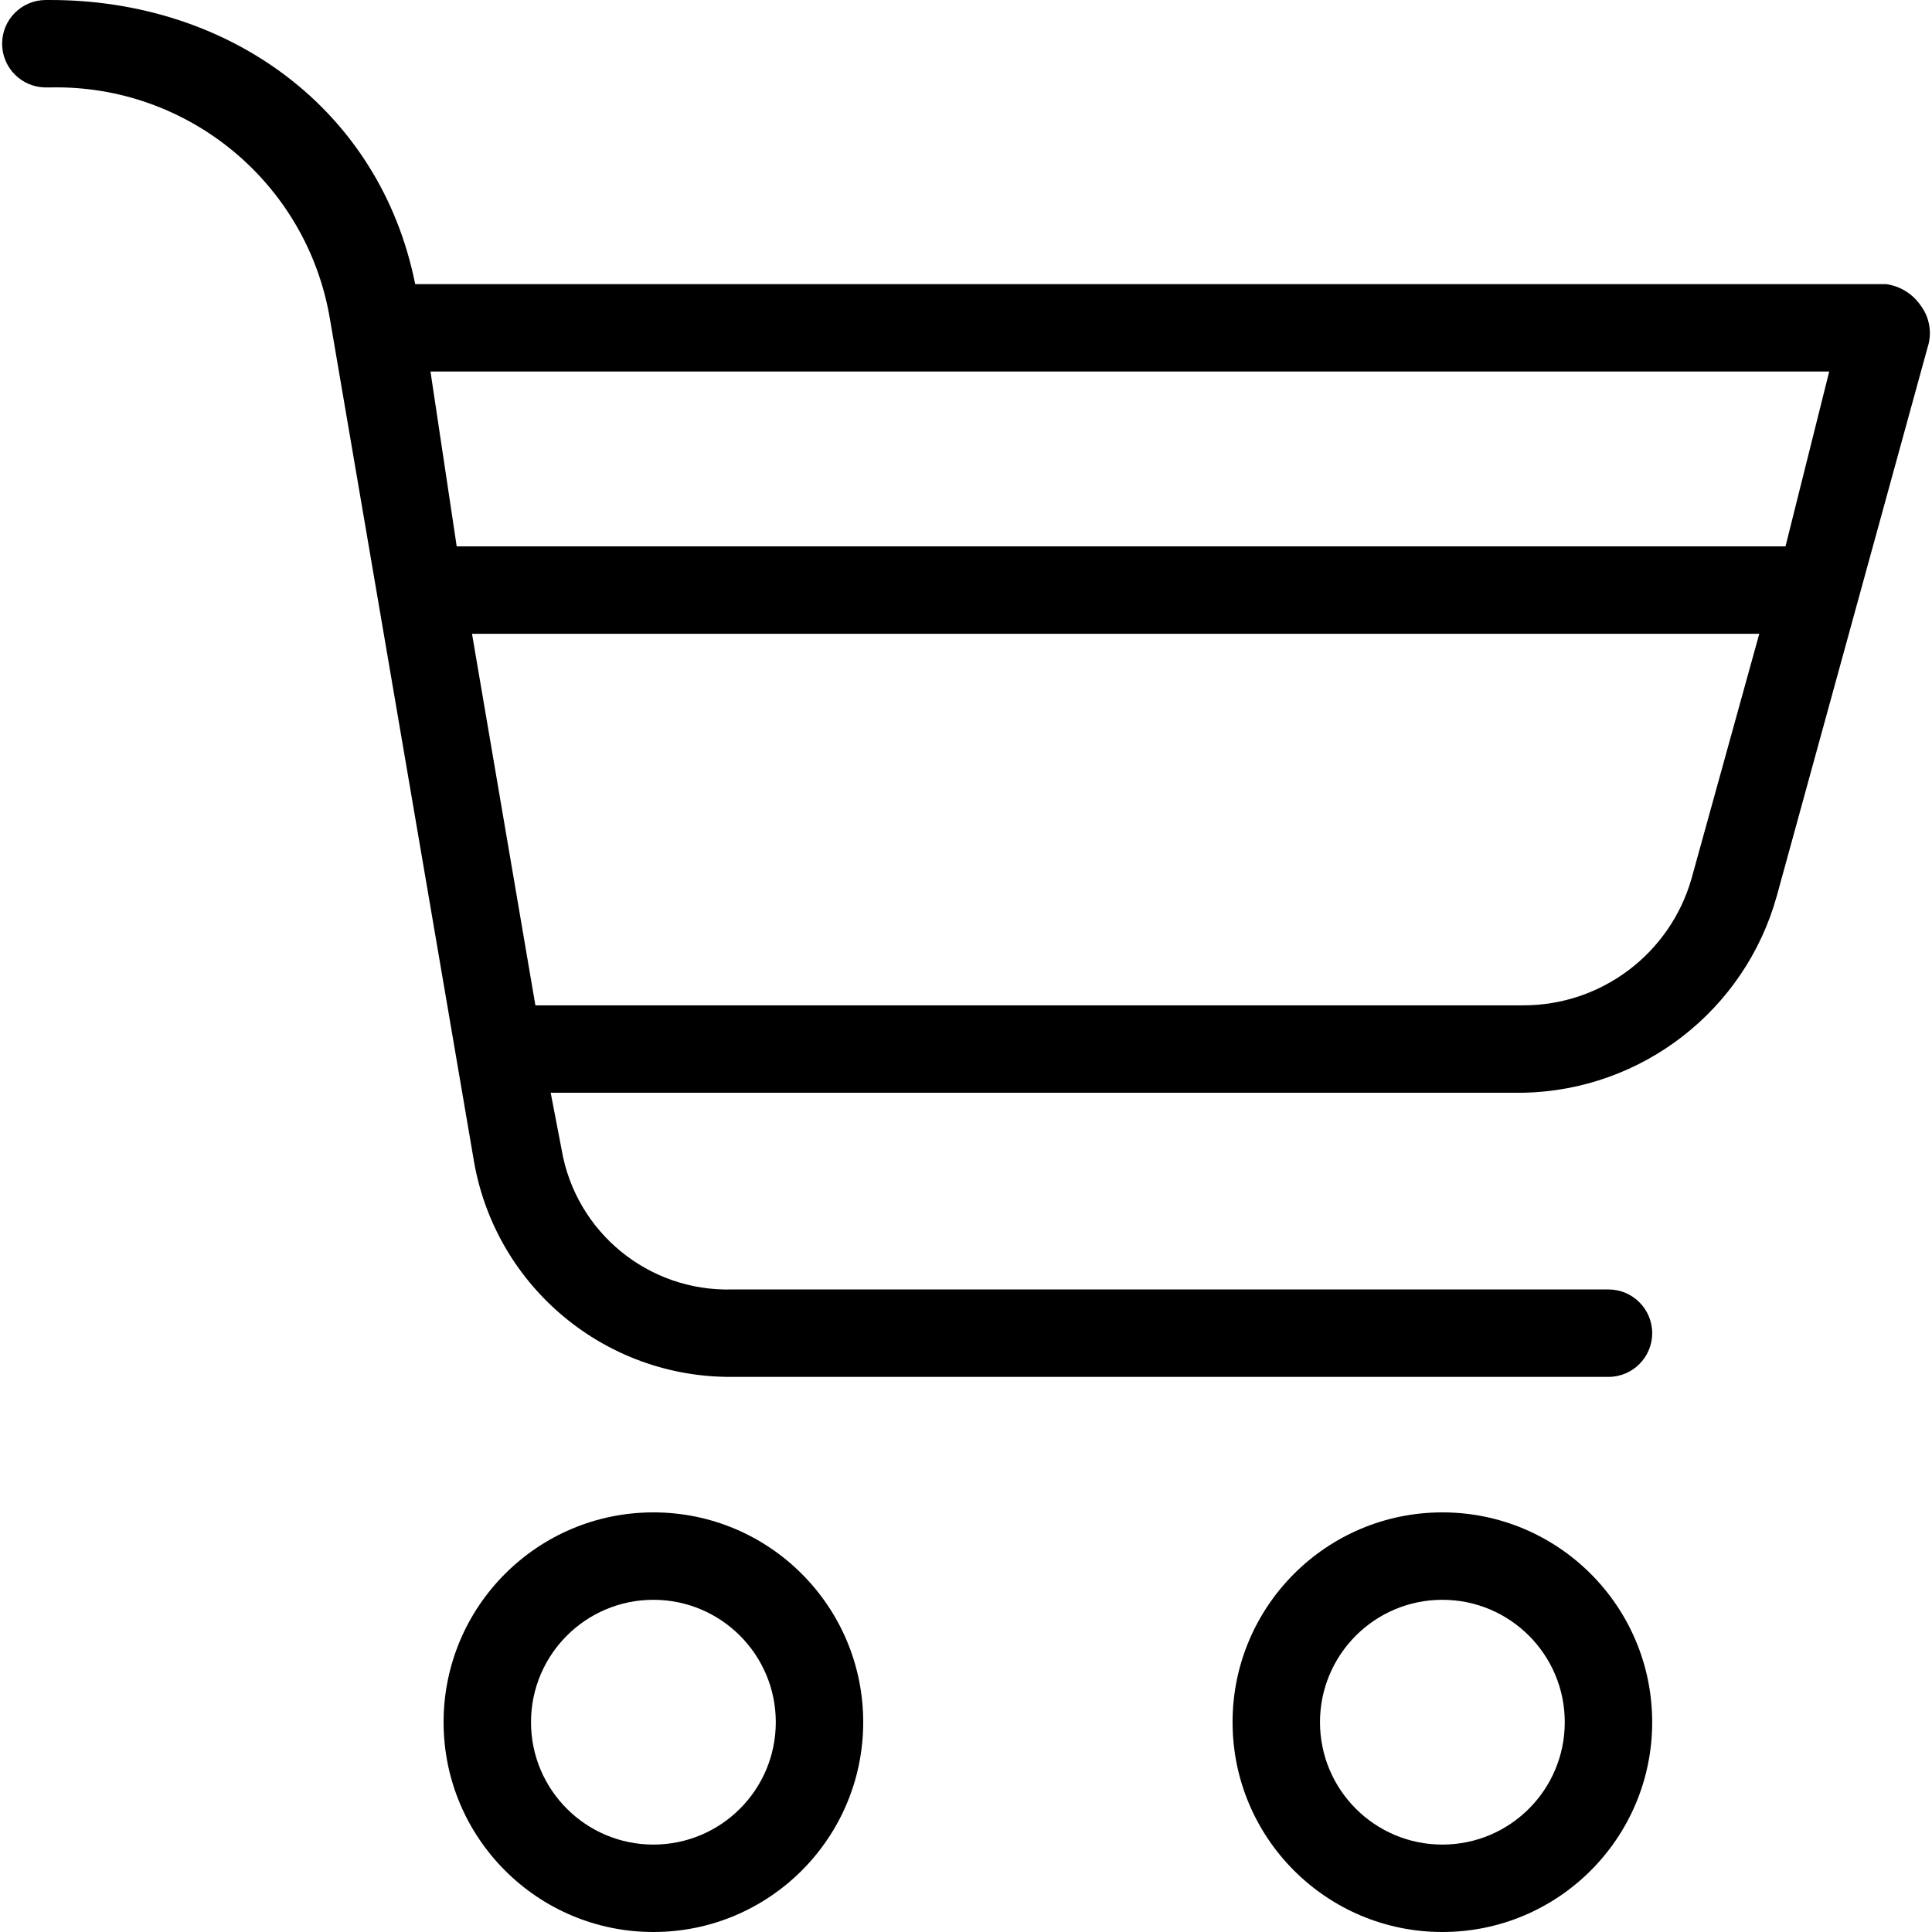
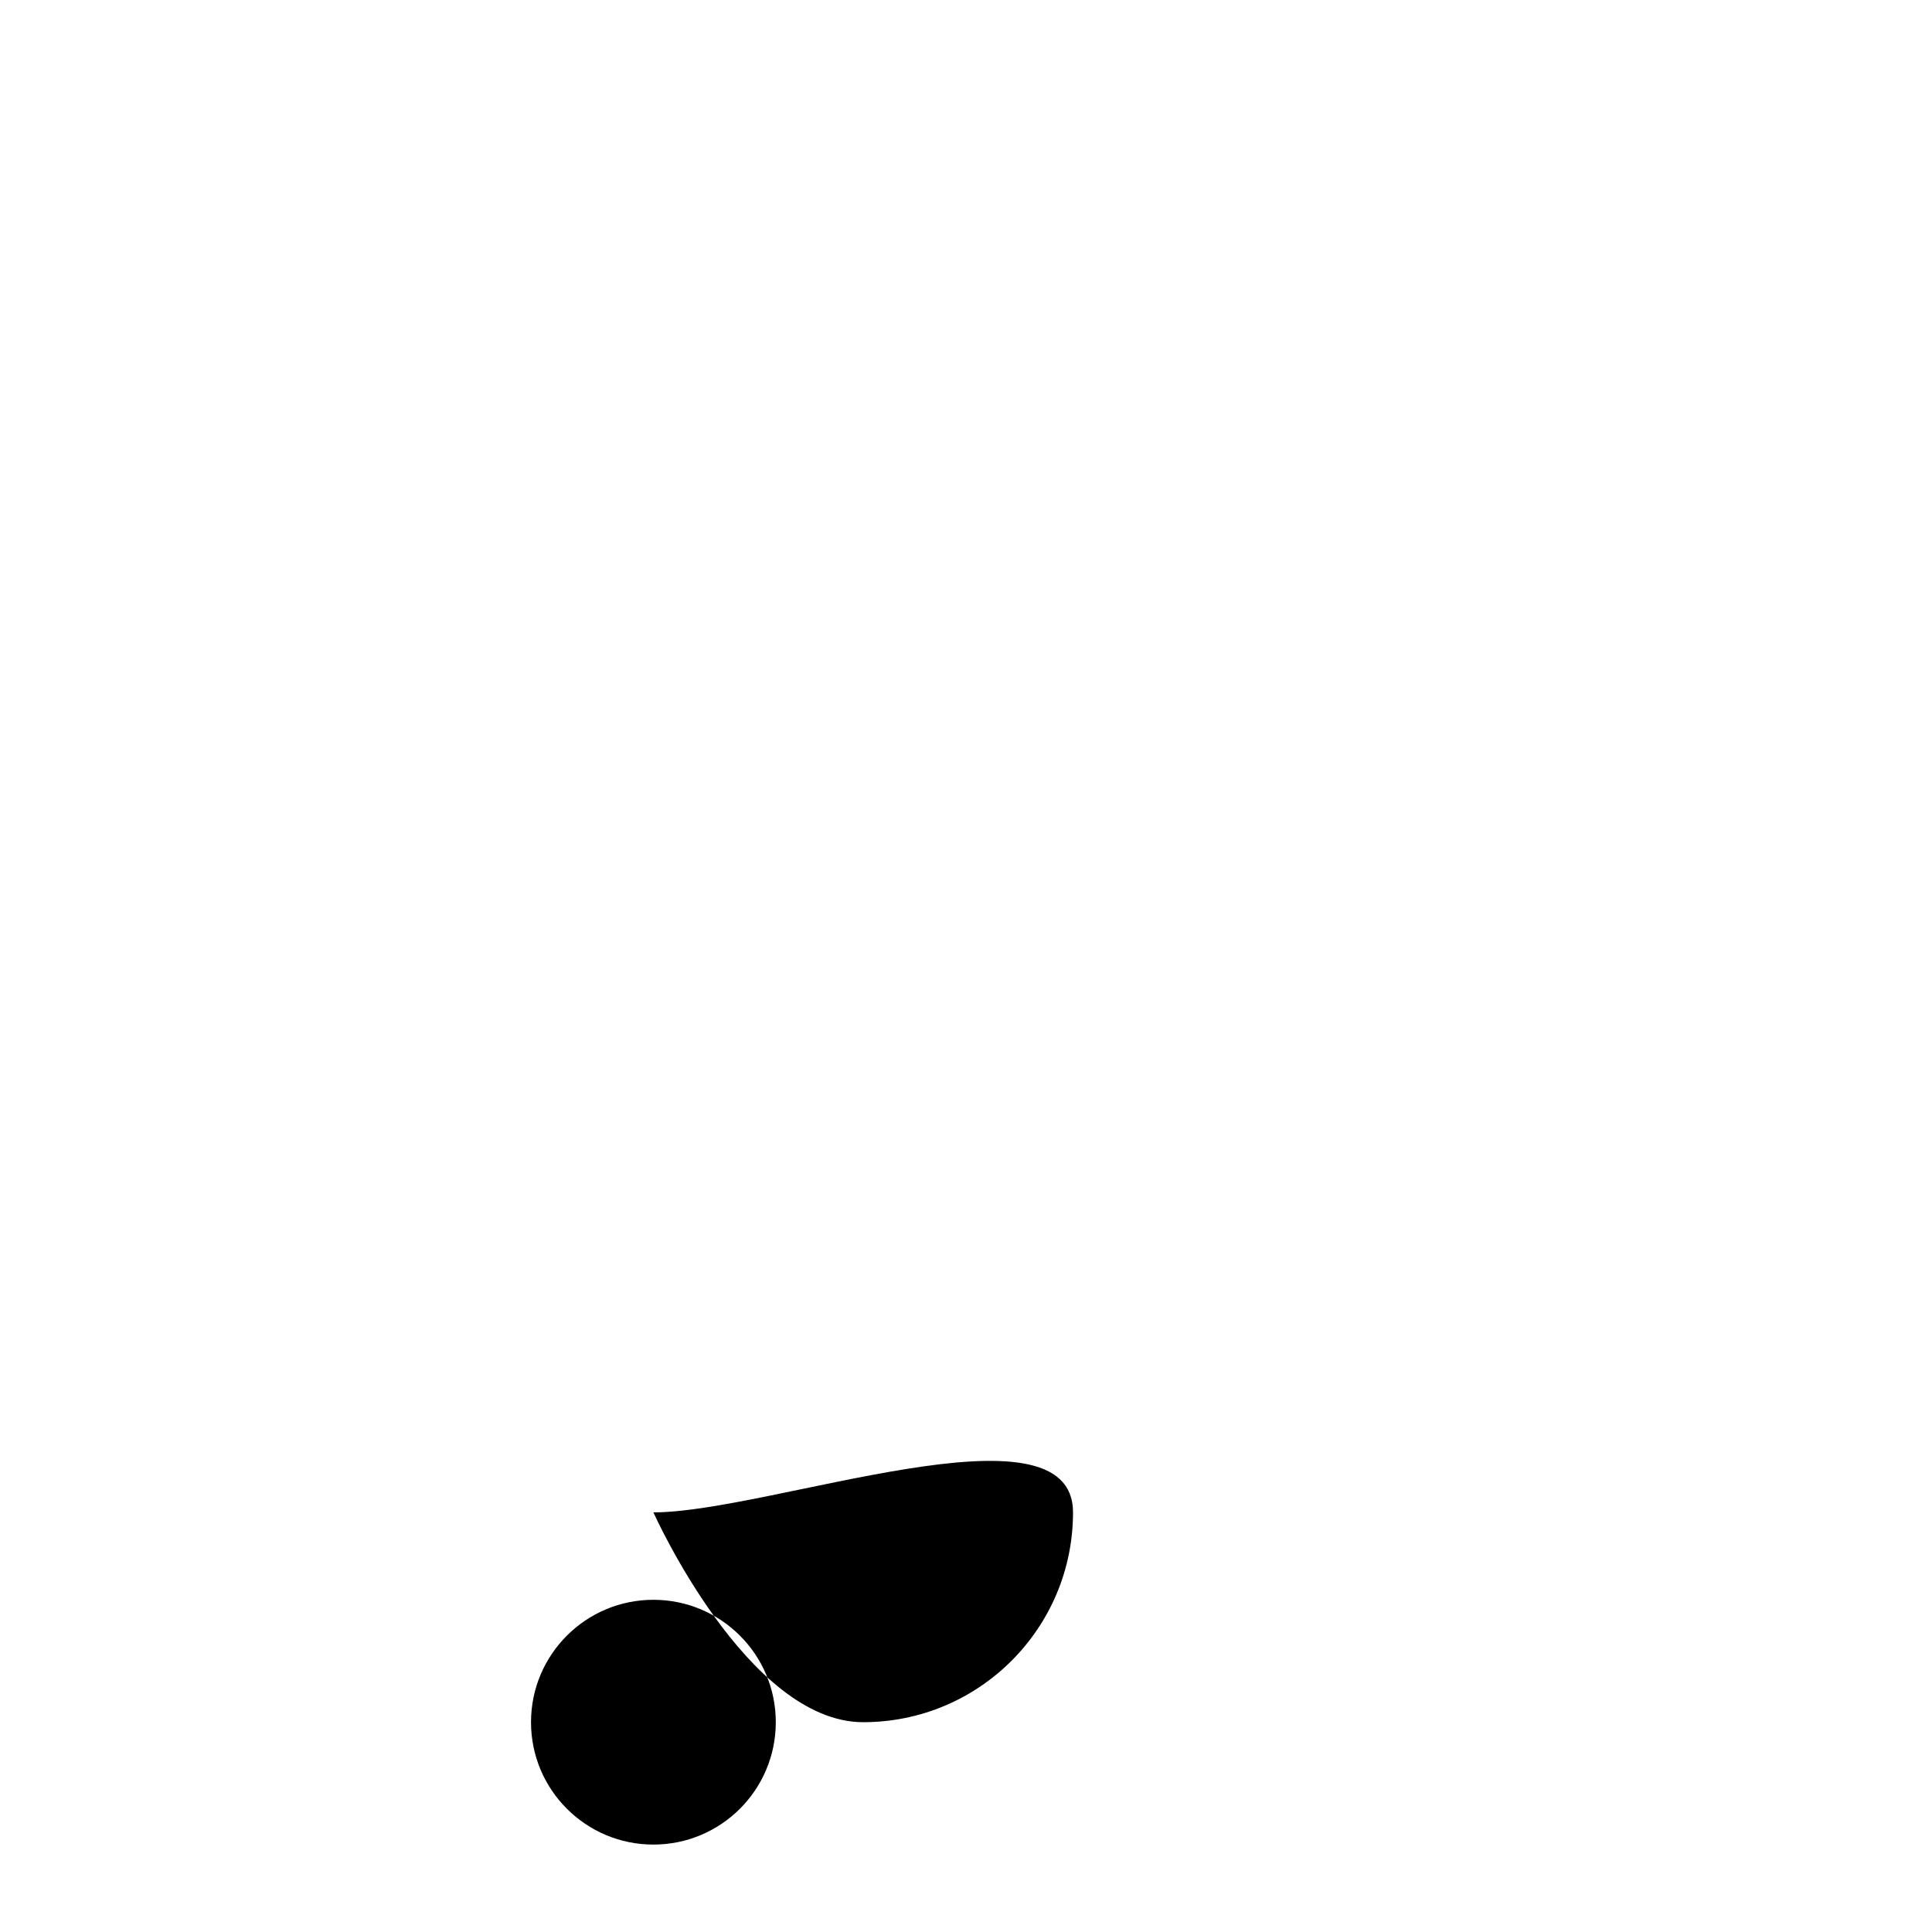
<svg xmlns="http://www.w3.org/2000/svg" version="1.1" id="Capa_1" x="0px" y="0px" viewBox="0 0 461.845 461.845" style="enable-background:new 0 0 461.845 461.845;" xml:space="preserve">
  <g>
    <g>
      <g>
-         <path d="M156.196,361.535c-27.7,0-50.155,22.455-50.155,50.155s22.455,50.155,50.155,50.155s50.155-22.455,50.155-50.155     S183.896,361.535,156.196,361.535z M156.196,440.947L156.196,440.947c-16.158,0-29.257-13.099-29.257-29.257     c0-16.158,13.099-29.257,29.257-29.257s29.257,13.099,29.257,29.257C185.454,427.848,172.355,440.947,156.196,440.947z" />
-         <path d="M344.801,361.535c-27.7,0-50.155,22.455-50.155,50.155s22.455,50.155,50.155,50.155c27.7,0,50.155-22.455,50.155-50.155     S372.5,361.535,344.801,361.535z M344.801,440.947C344.801,440.947,344.801,440.947,344.801,440.947L344.801,440.947     c-16.158,0-29.257-13.099-29.257-29.257c0-16.158,13.099-29.257,29.257-29.257s29.257,13.099,29.257,29.257     C374.058,427.848,360.959,440.947,344.801,440.947z" />
-         <path d="M459.217,73.143c-1.911-2.857-4.954-4.759-8.359-5.224H99.249C90.89,26.122,54.841,0,12.001,0h-1.045     C5.185,0,0.507,4.678,0.507,10.449s4.678,10.449,10.449,10.449h1.045c32.952-0.712,61.431,22.872,66.873,55.38l34.482,201.665     c5.342,29.801,31.374,51.421,61.649,51.2h209.502c5.771,0,10.449-4.678,10.449-10.449c0-5.771-4.678-10.449-10.449-10.449     H175.005c-20.011,0.546-37.379-13.704-40.751-33.437l-2.612-13.584h232.49c28.366-0.576,52.998-19.687,60.604-47.02     l36.049-131.135C461.897,79.702,461.313,76.004,459.217,73.143z M404.36,210.024c-5.135,17.953-21.556,30.322-40.229,30.302     H127.984l-15.151-88.816h307.722L404.36,210.024z M426.825,130.612H109.176l-6.269-41.796h334.367L426.825,130.612z" />
+         <path d="M156.196,361.535s22.455,50.155,50.155,50.155s50.155-22.455,50.155-50.155     S183.896,361.535,156.196,361.535z M156.196,440.947L156.196,440.947c-16.158,0-29.257-13.099-29.257-29.257     c0-16.158,13.099-29.257,29.257-29.257s29.257,13.099,29.257,29.257C185.454,427.848,172.355,440.947,156.196,440.947z" />
      </g>
    </g>
  </g>
  <g>
</g>
  <g>
</g>
  <g>
</g>
  <g>
</g>
  <g>
</g>
  <g>
</g>
  <g>
</g>
  <g>
</g>
  <g>
</g>
  <g>
</g>
  <g>
</g>
  <g>
</g>
  <g>
</g>
  <g>
</g>
  <g>
</g>
</svg>